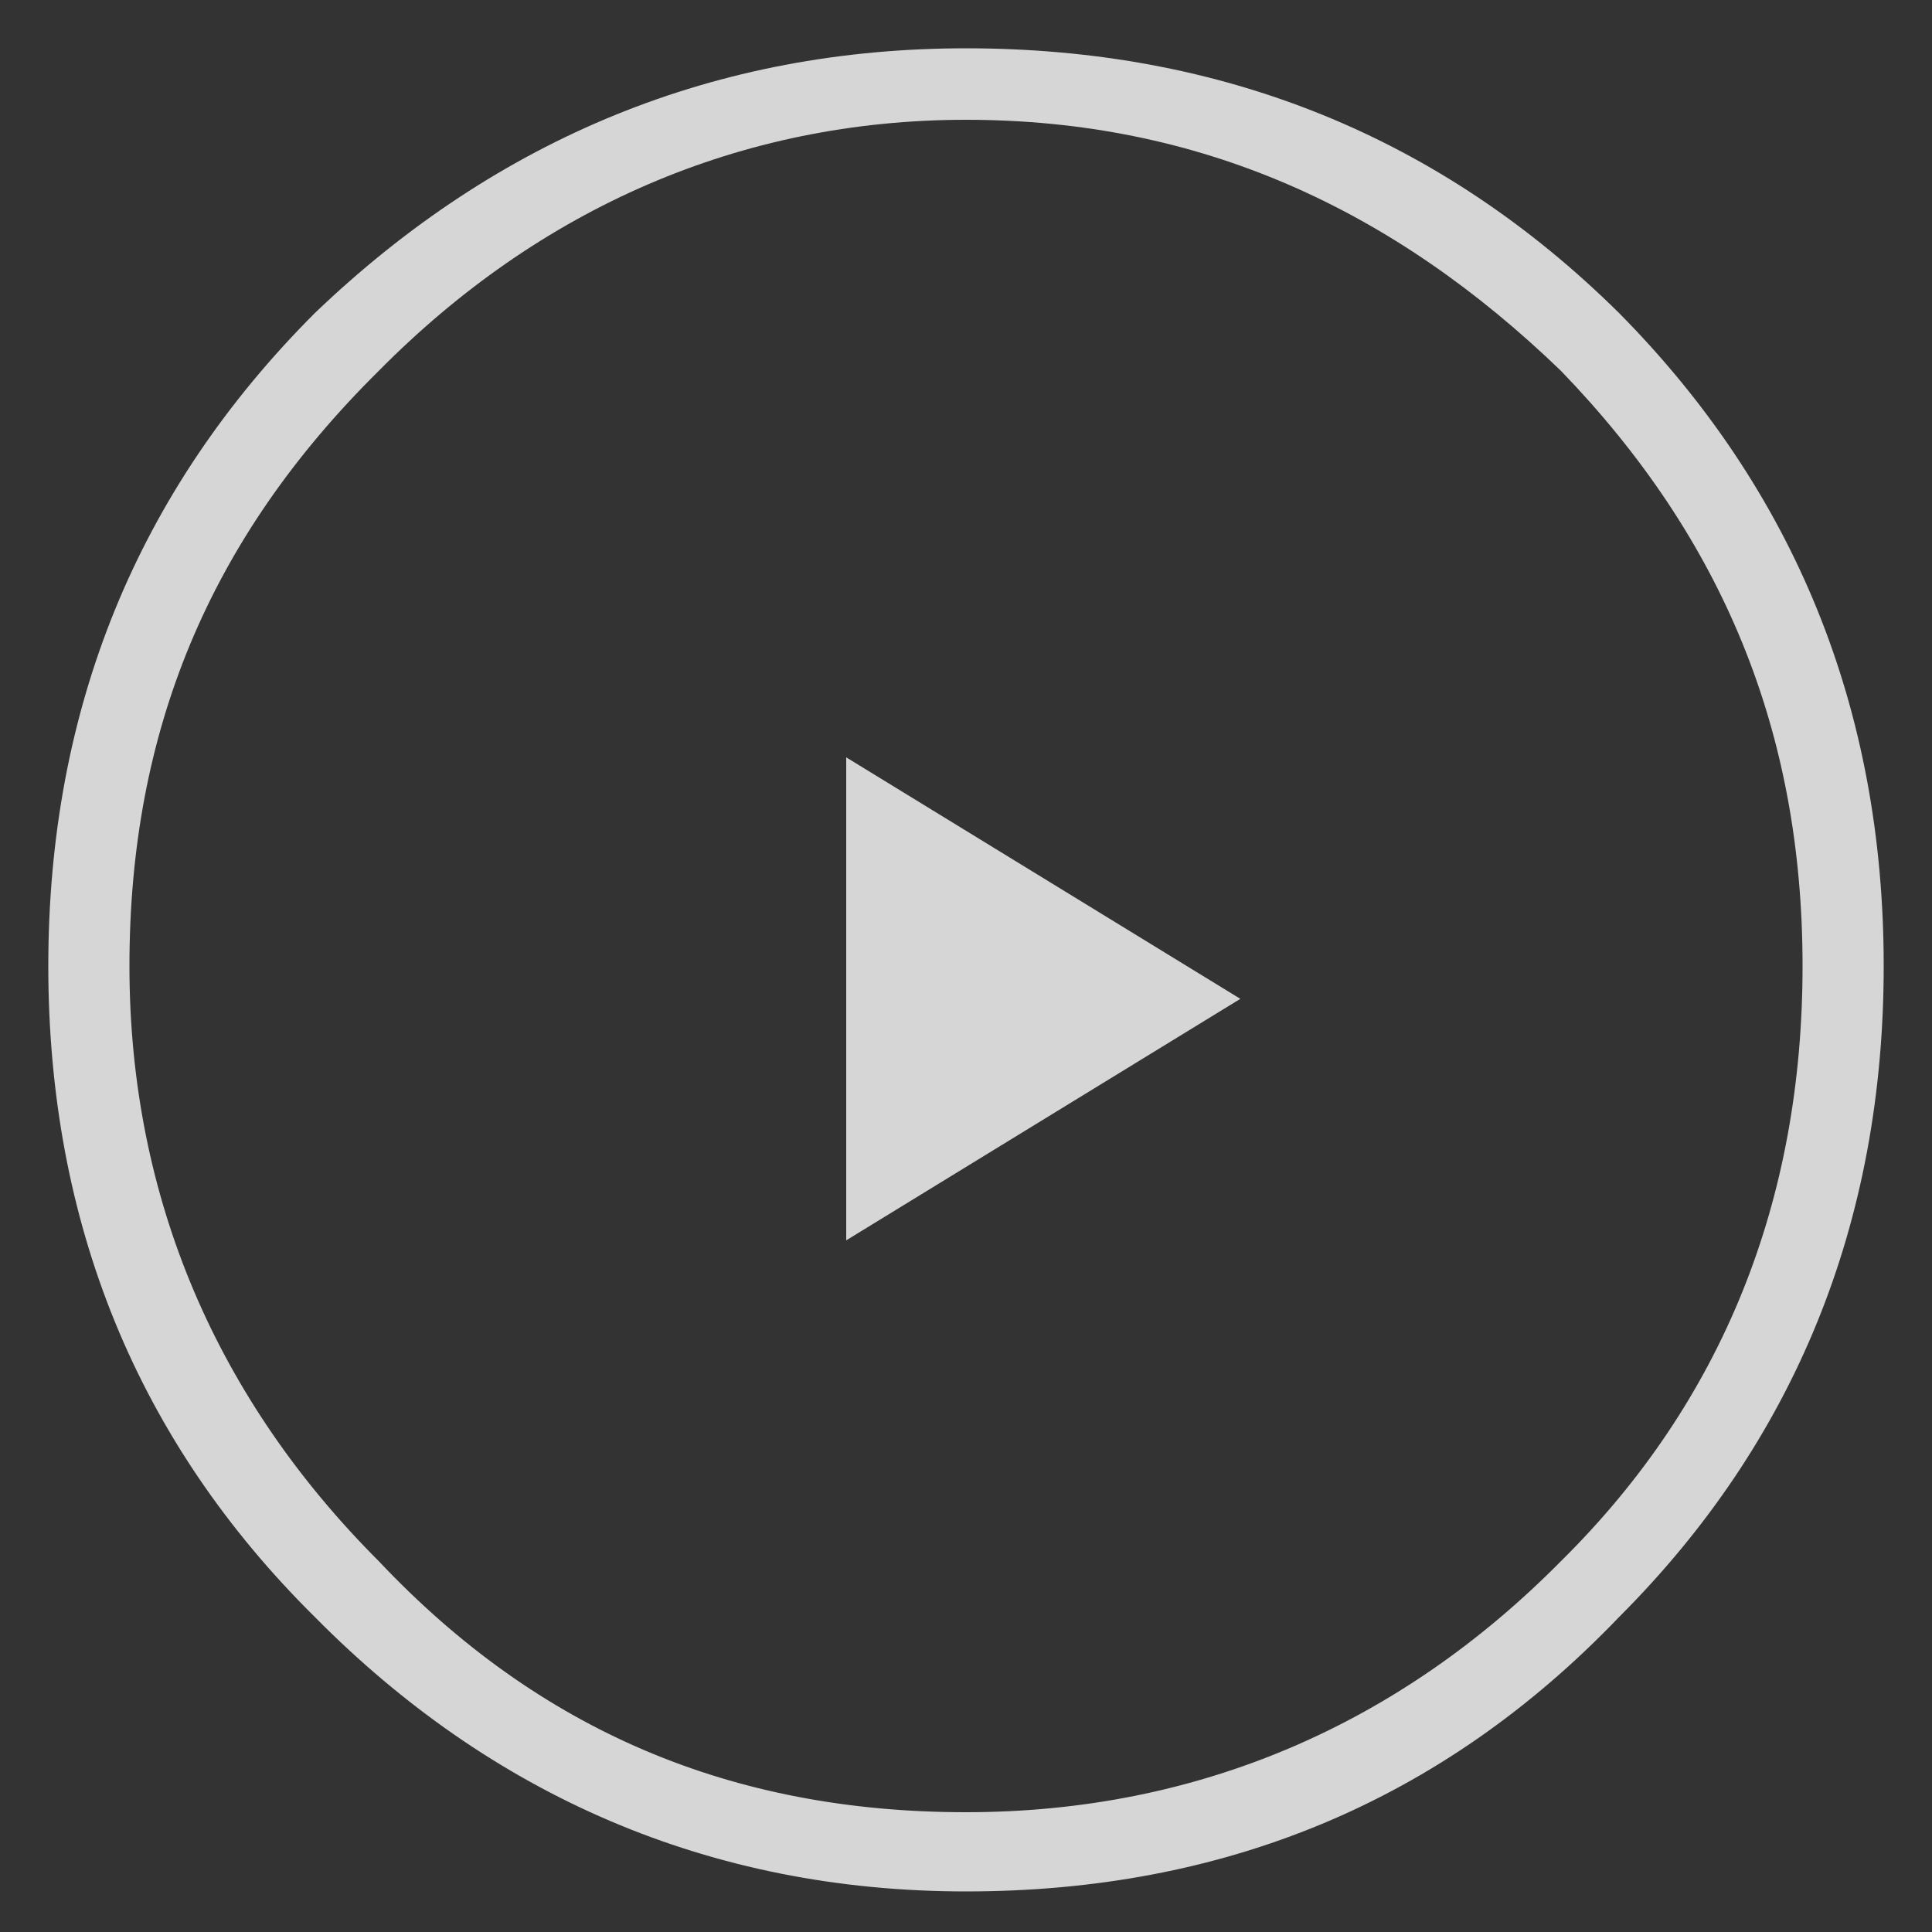
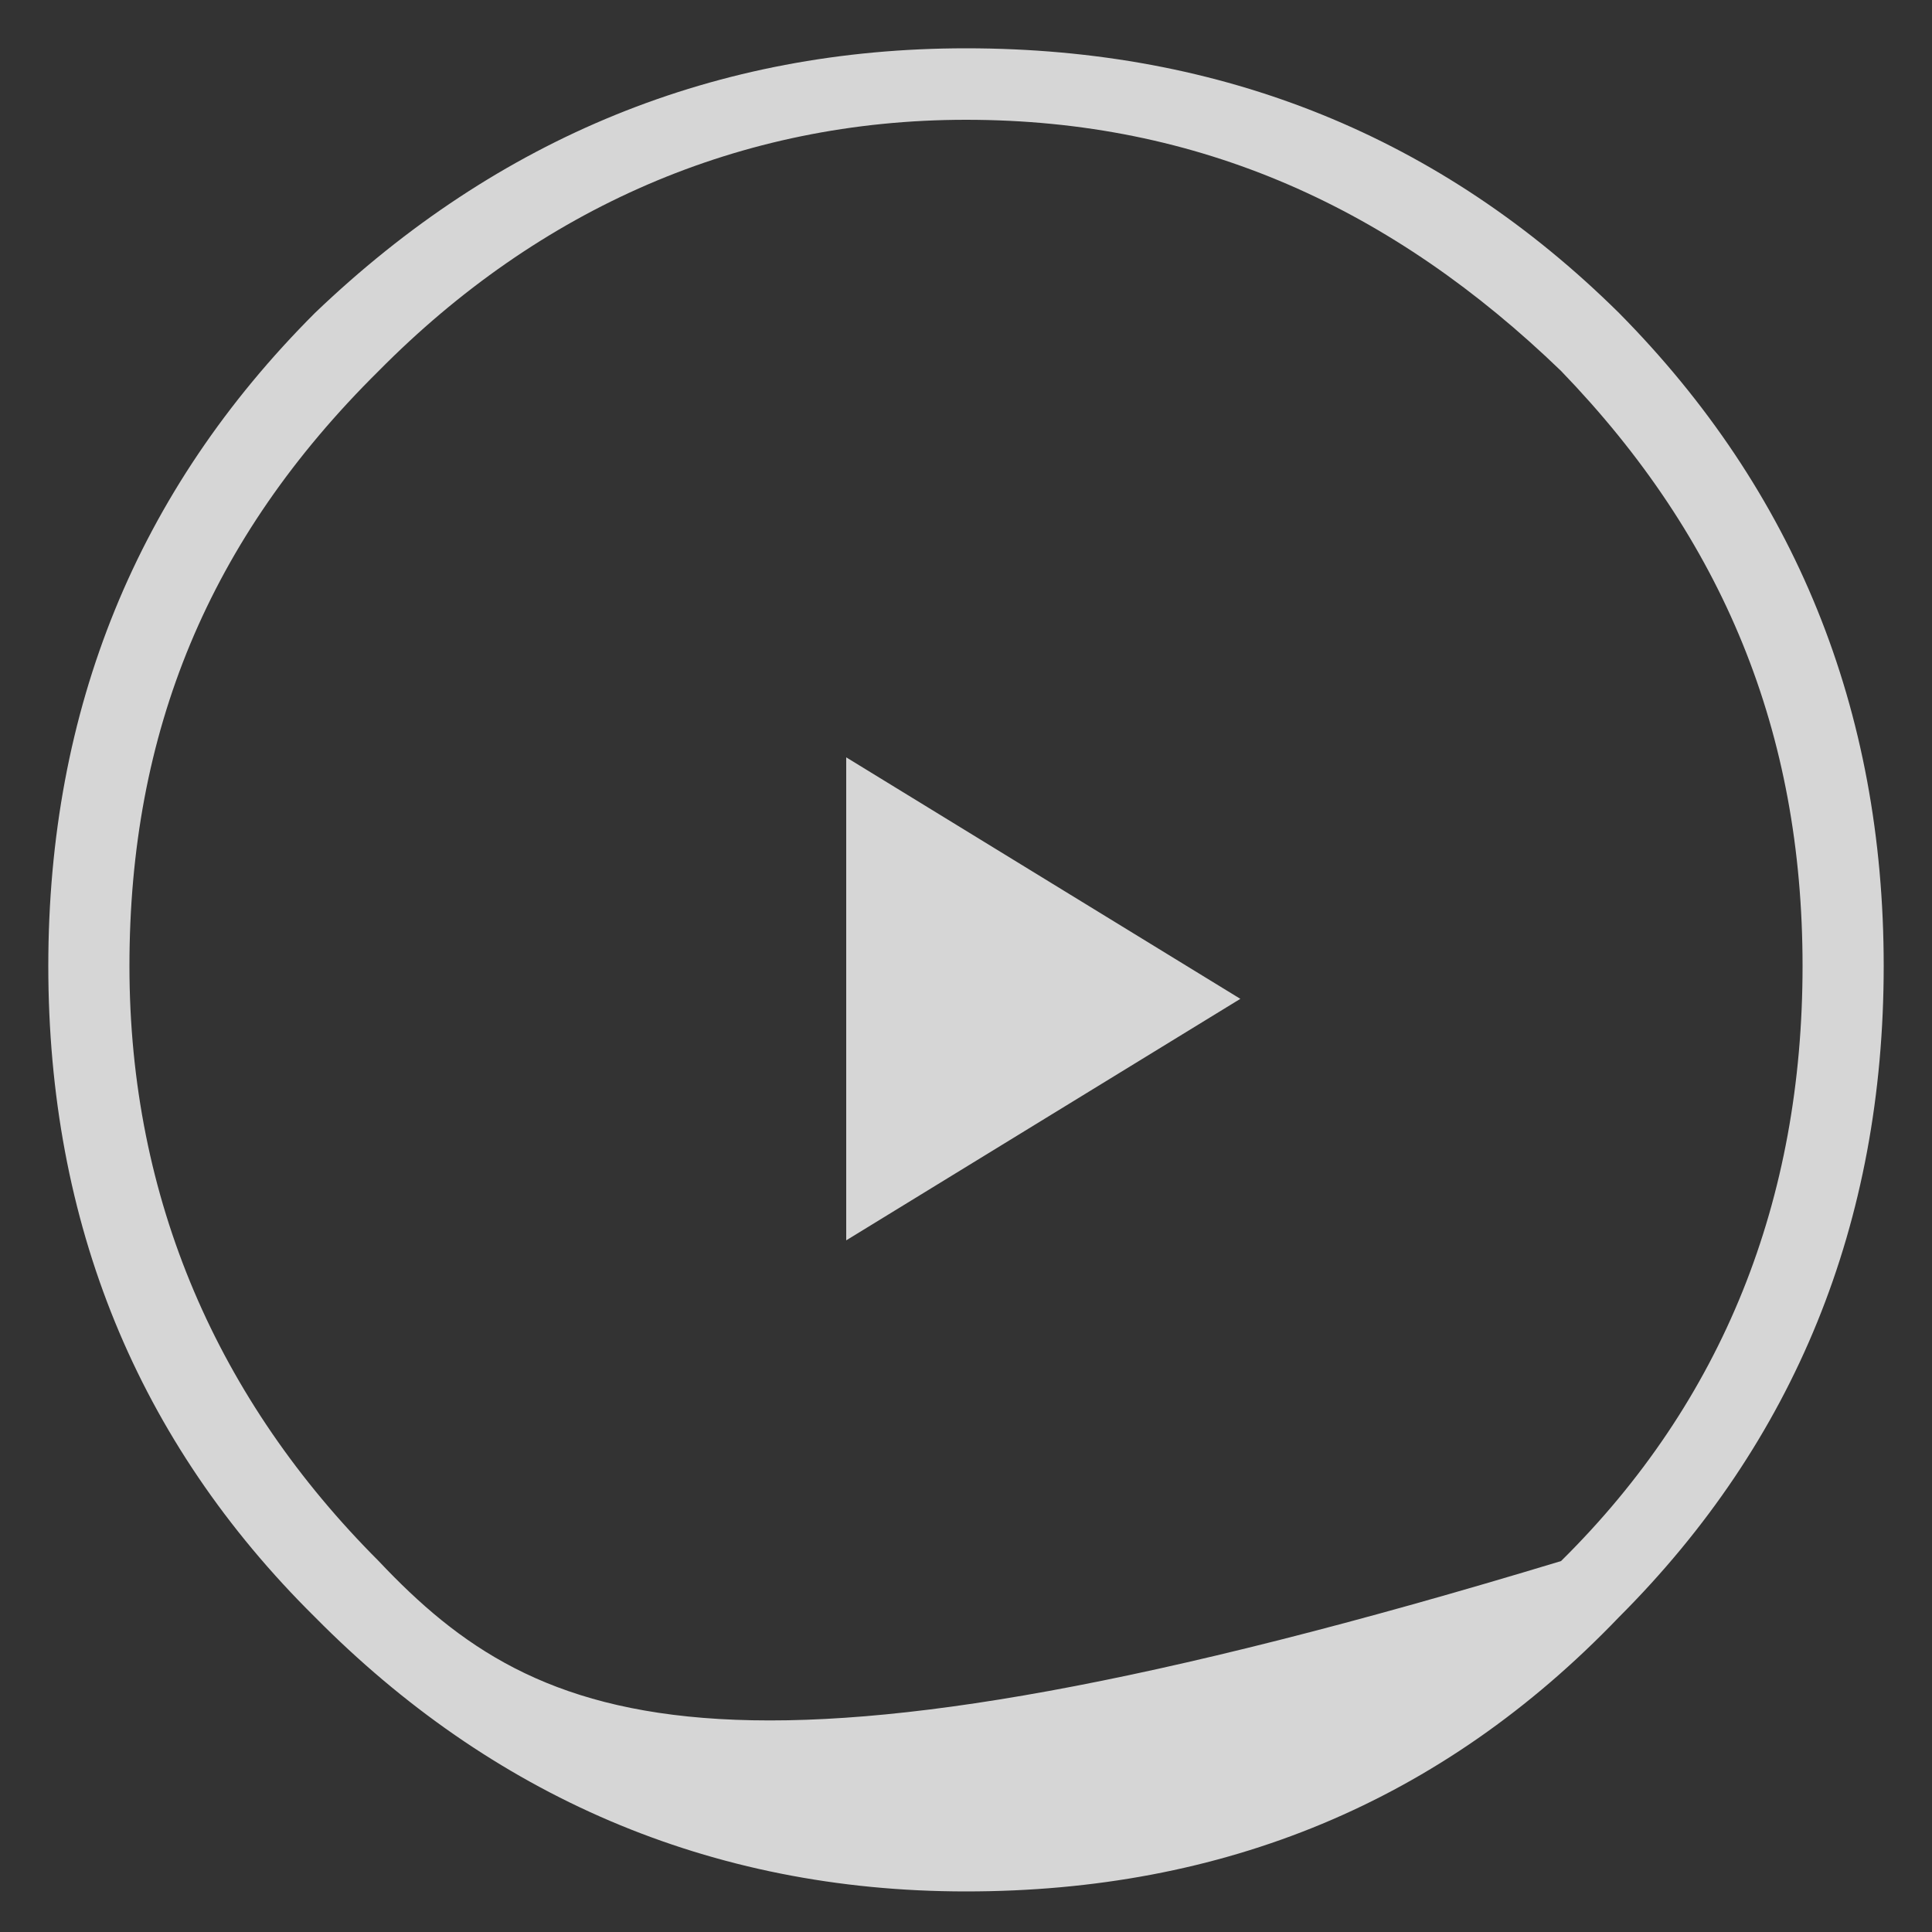
<svg xmlns="http://www.w3.org/2000/svg" width="100" height="100" viewBox="0 0 100 100" fill="none">
  <rect x="0" y="0" width="100" height="100" fill="#333333" stroke="none" />
  <g opacity="0.8">
-     <path d="M83.8 16.2C74.6 7.1 63.3 2.5 50 2.5C37.1 2.5 25.8 7.1 16.3 16.2C7.1 25.4 2.5 36.7 2.5 50C2.5 63.3 7.1 74.6 16.3 83.7C25.4 92.9 36.7 97.9 50 97.9C63.3 97.9 74.6 93.3 83.8 83.7C92.9 74.6 97.5 63.3 97.5 50C97.5 36.7 92.9 25.4 83.8 16.2ZM80.8 19.2C89.2 27.9 93.3 37.9 93.3 50C93.3 62.1 89.2 72.5 80.8 80.8C72.5 89.2 62.1 93.8 50 93.8C37.9 93.8 27.9 89.6 19.6 80.8C11.3 72.5 6.7 62.1 6.7 50C6.7 37.9 10.8 27.9 19.6 19.2C27.9 10.8 38.3 6.2 50 6.2C62.1 6.2 72.1 10.8 80.8 19.2ZM43.8 39.2V64.2L64.2 51.7L43.8 39.2Z" fill="white" />
+     <path d="M83.8 16.2C74.6 7.1 63.3 2.5 50 2.5C37.1 2.5 25.8 7.1 16.3 16.2C7.1 25.4 2.5 36.7 2.5 50C2.5 63.3 7.1 74.6 16.3 83.7C25.4 92.9 36.7 97.9 50 97.9C63.3 97.9 74.6 93.3 83.8 83.7C92.9 74.6 97.5 63.3 97.5 50C97.5 36.7 92.9 25.4 83.8 16.2ZM80.8 19.2C89.2 27.9 93.3 37.9 93.3 50C93.3 62.1 89.2 72.5 80.8 80.8C37.9 93.8 27.9 89.6 19.6 80.8C11.3 72.5 6.7 62.1 6.7 50C6.7 37.9 10.8 27.9 19.6 19.2C27.9 10.8 38.3 6.2 50 6.2C62.1 6.2 72.1 10.8 80.8 19.2ZM43.8 39.2V64.2L64.2 51.7L43.8 39.2Z" fill="white" />
  </g>
</svg>